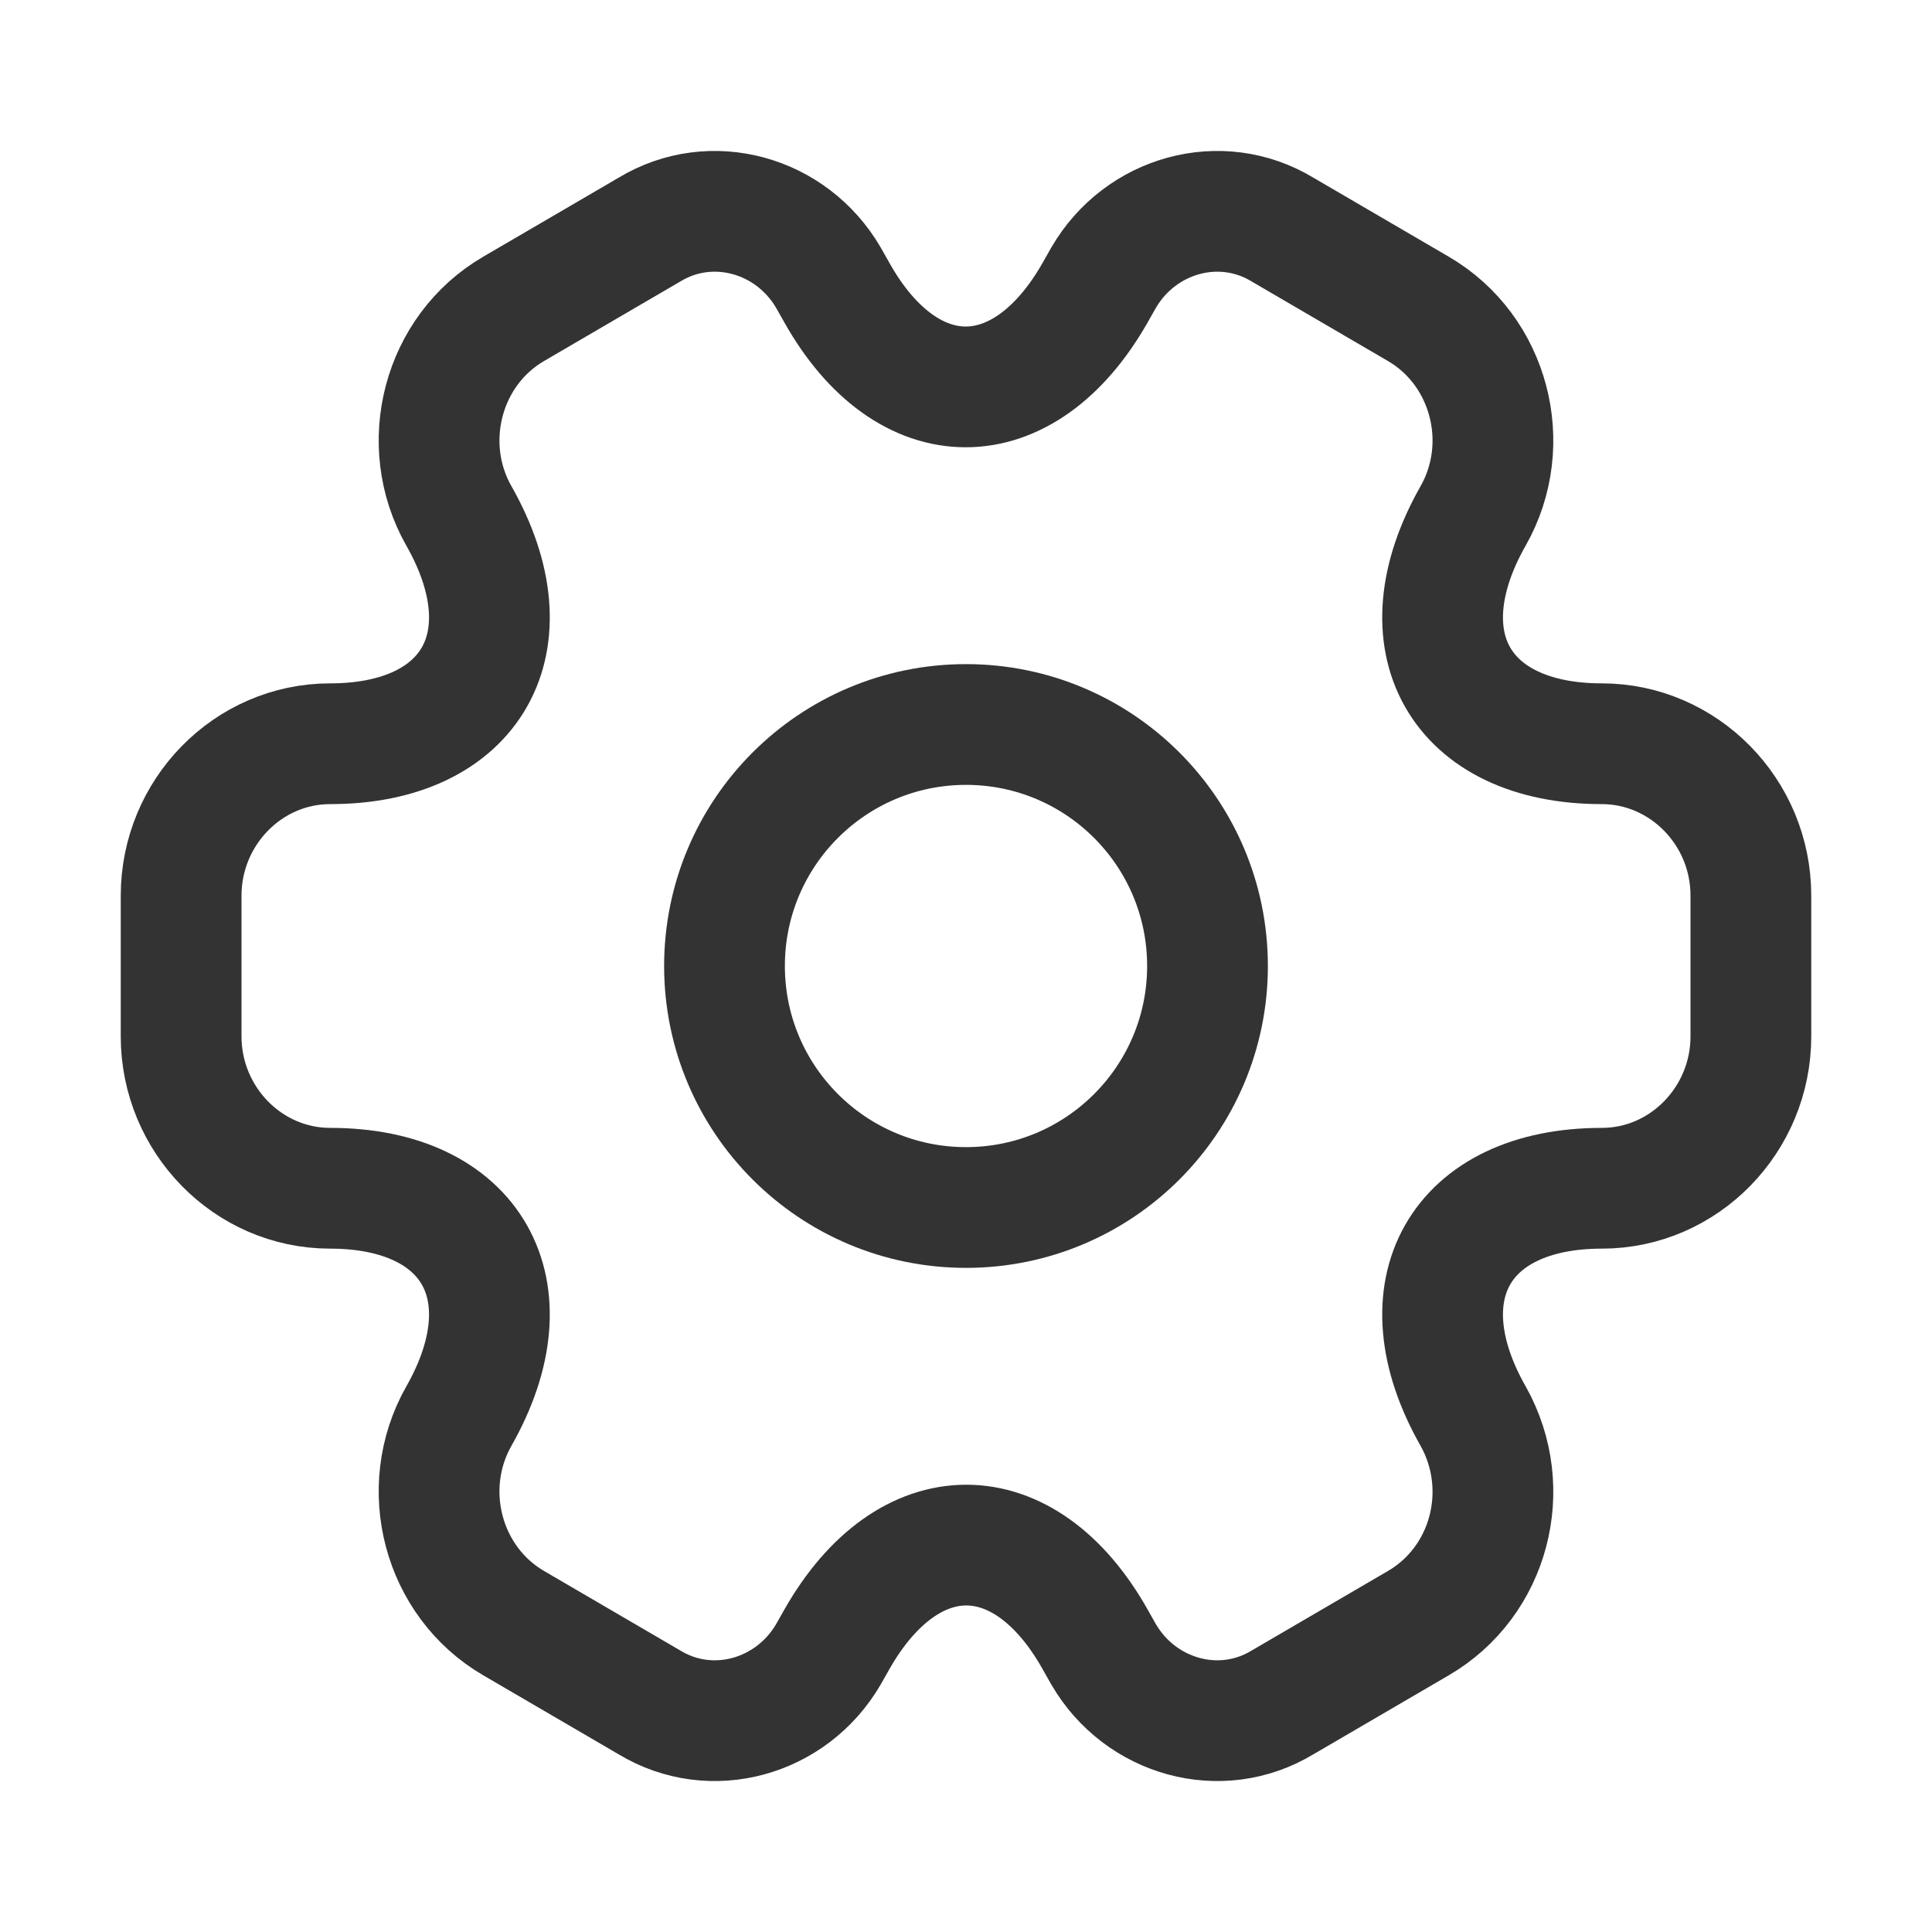
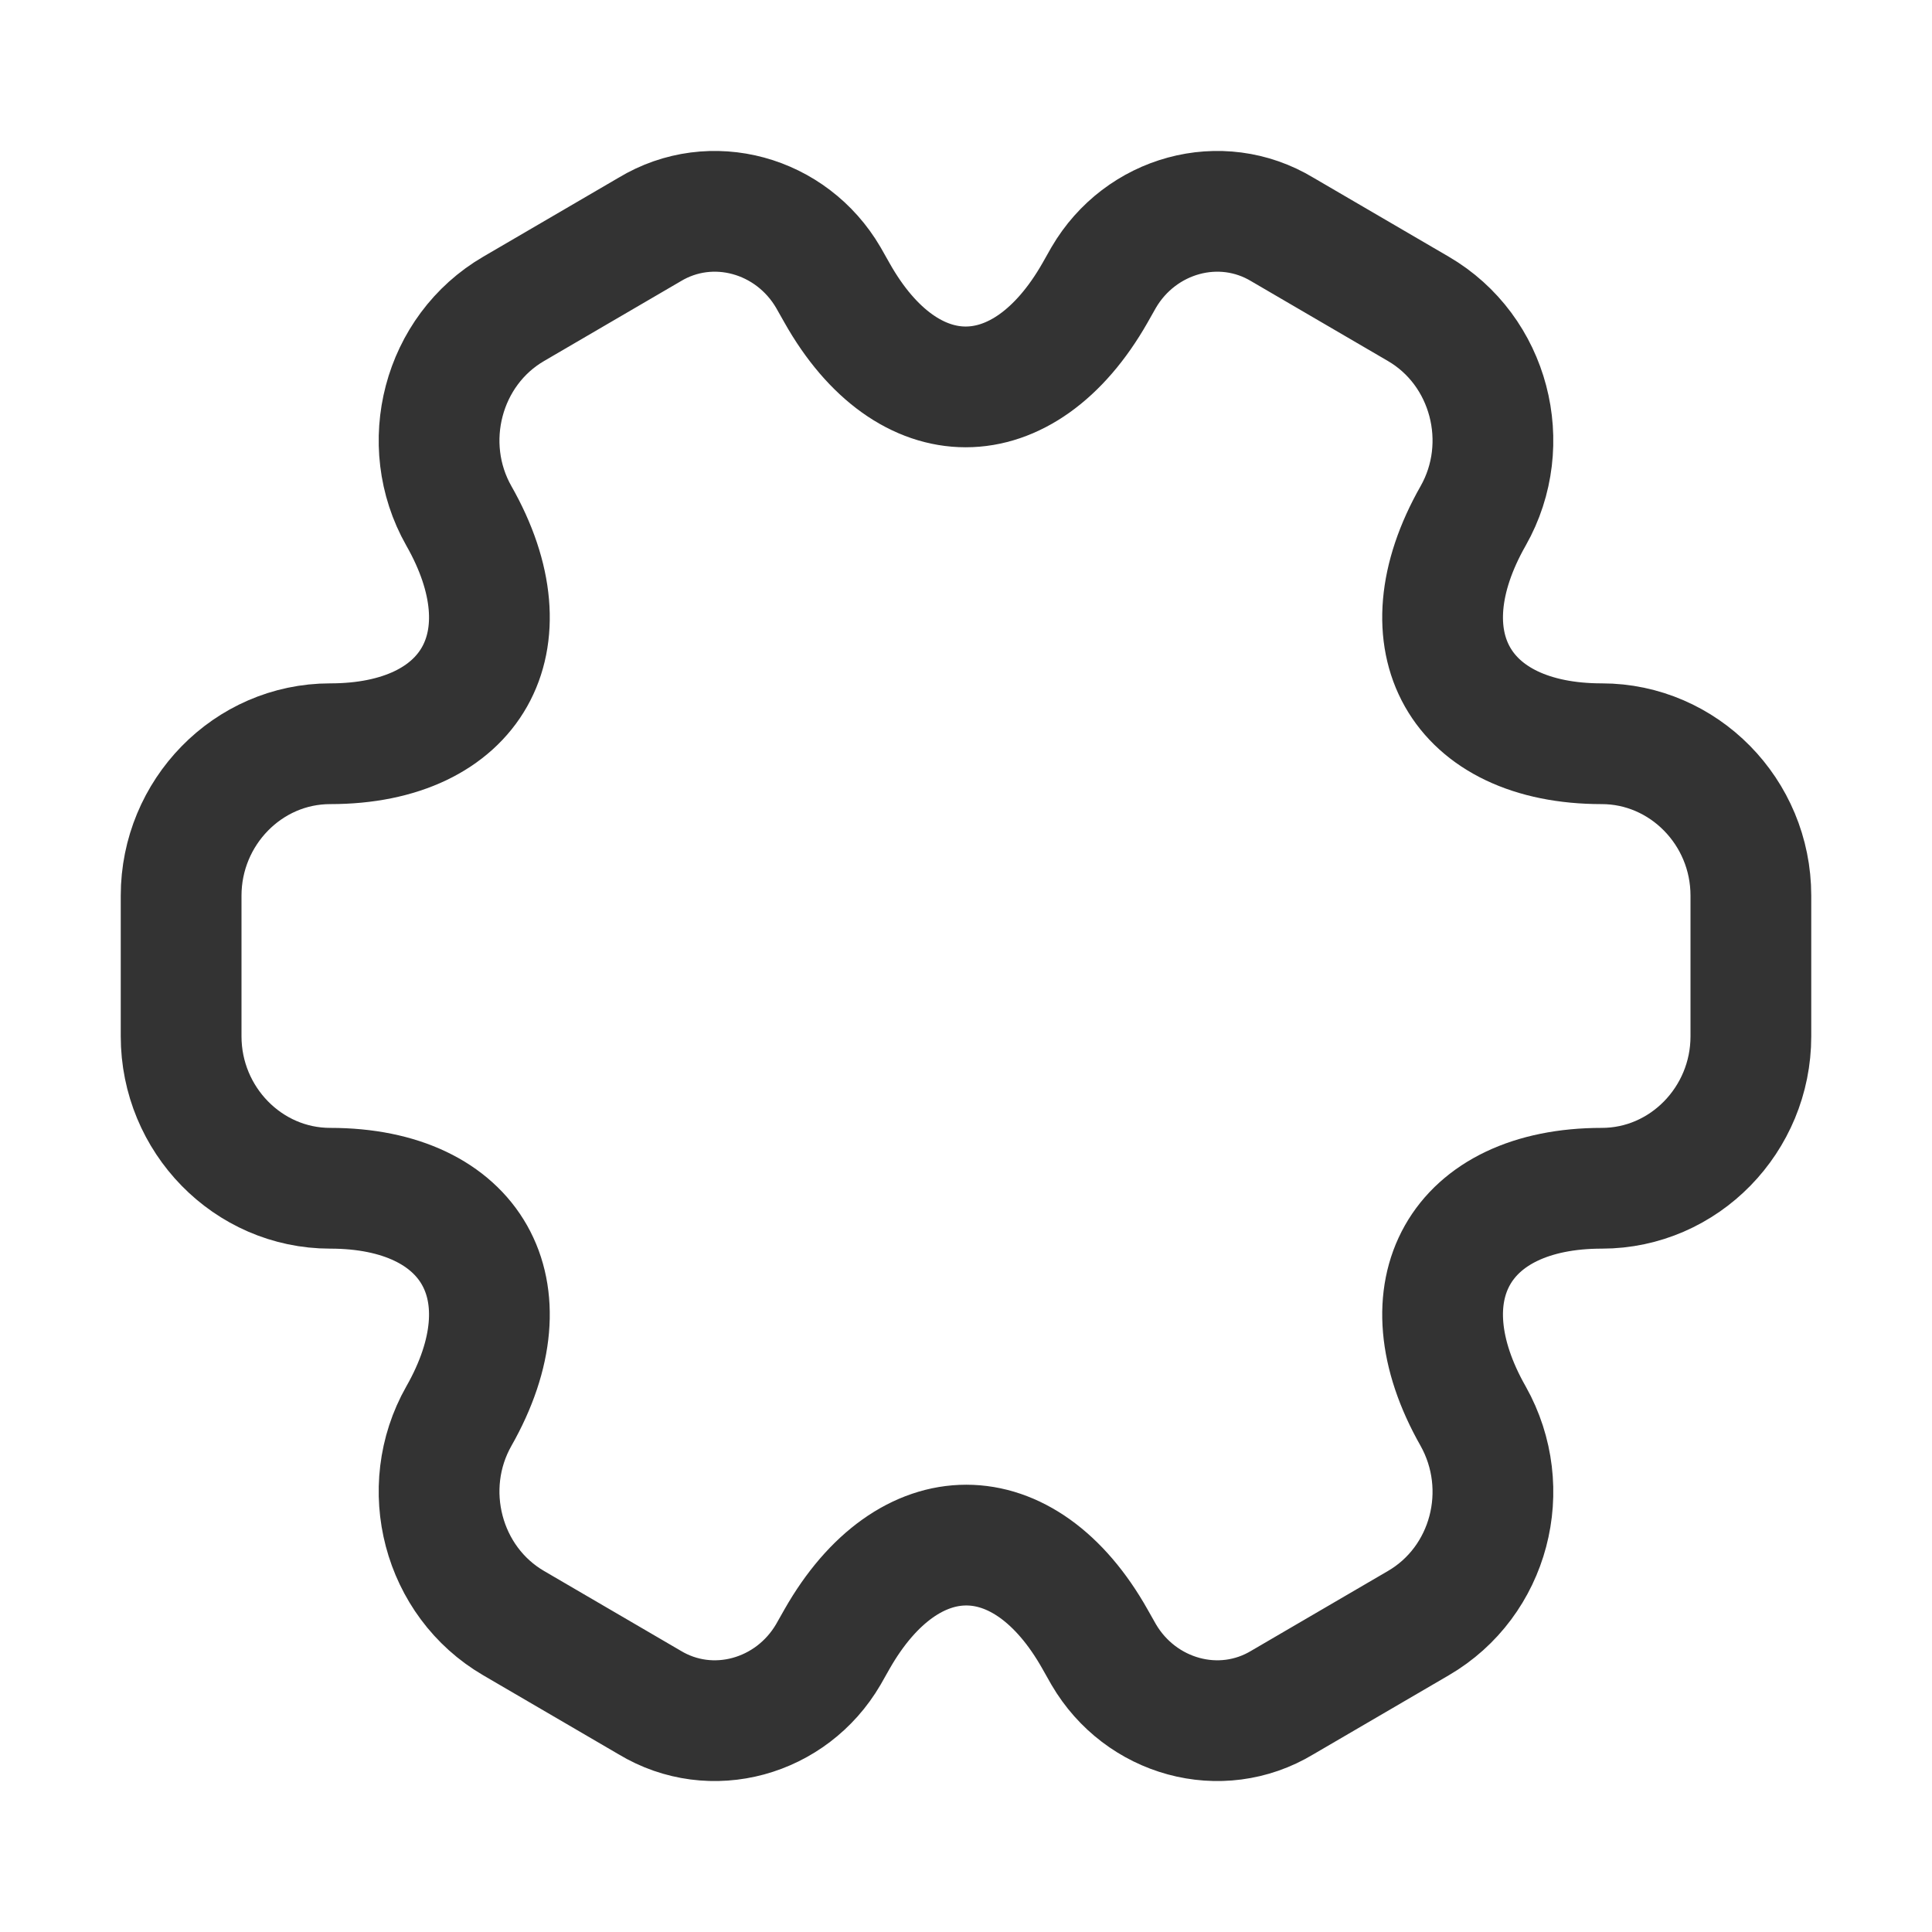
<svg xmlns="http://www.w3.org/2000/svg" width="24" height="24" viewBox="0 0 24 24" fill="none">
-   <path d="M12 15C13.657 15 15 13.657 15 12C15 10.343 13.657 9 12 9C10.343 9 9 10.343 9 12C9 13.657 10.343 15 12 15Z" stroke="#333333" stroke-width="1.5" stroke-miterlimit="10" stroke-linecap="round" stroke-linejoin="round" />
  <path d="M2.25 12.874V11.126C2.25 10.093 3.078 9.239 4.102 9.239C5.865 9.239 6.587 7.967 5.7 6.408C5.193 5.514 5.495 4.352 6.382 3.836L8.068 2.852C8.838 2.386 9.832 2.664 10.29 3.448L10.397 3.637C11.274 5.196 12.716 5.196 13.603 3.637L13.71 3.448C14.168 2.664 15.162 2.386 15.932 2.852L17.618 3.836C18.505 4.352 18.807 5.514 18.3 6.408C17.413 7.967 18.135 9.239 19.898 9.239C20.912 9.239 21.75 10.083 21.75 11.126V12.874C21.75 13.907 20.922 14.761 19.898 14.761C18.135 14.761 17.413 16.032 18.3 17.592C18.807 18.496 18.505 19.648 17.618 20.164L15.932 21.148C15.162 21.614 14.168 21.336 13.71 20.552L13.603 20.363C12.726 18.804 11.284 18.804 10.397 20.363L10.29 20.552C9.832 21.336 8.838 21.614 8.068 21.148L6.382 20.164C5.495 19.648 5.193 18.486 5.7 17.592C6.587 16.032 5.865 14.761 4.102 14.761C3.078 14.761 2.25 13.907 2.25 12.874Z" stroke="#333333" stroke-width="1.5" stroke-miterlimit="10" stroke-linecap="round" stroke-linejoin="round" />
</svg>